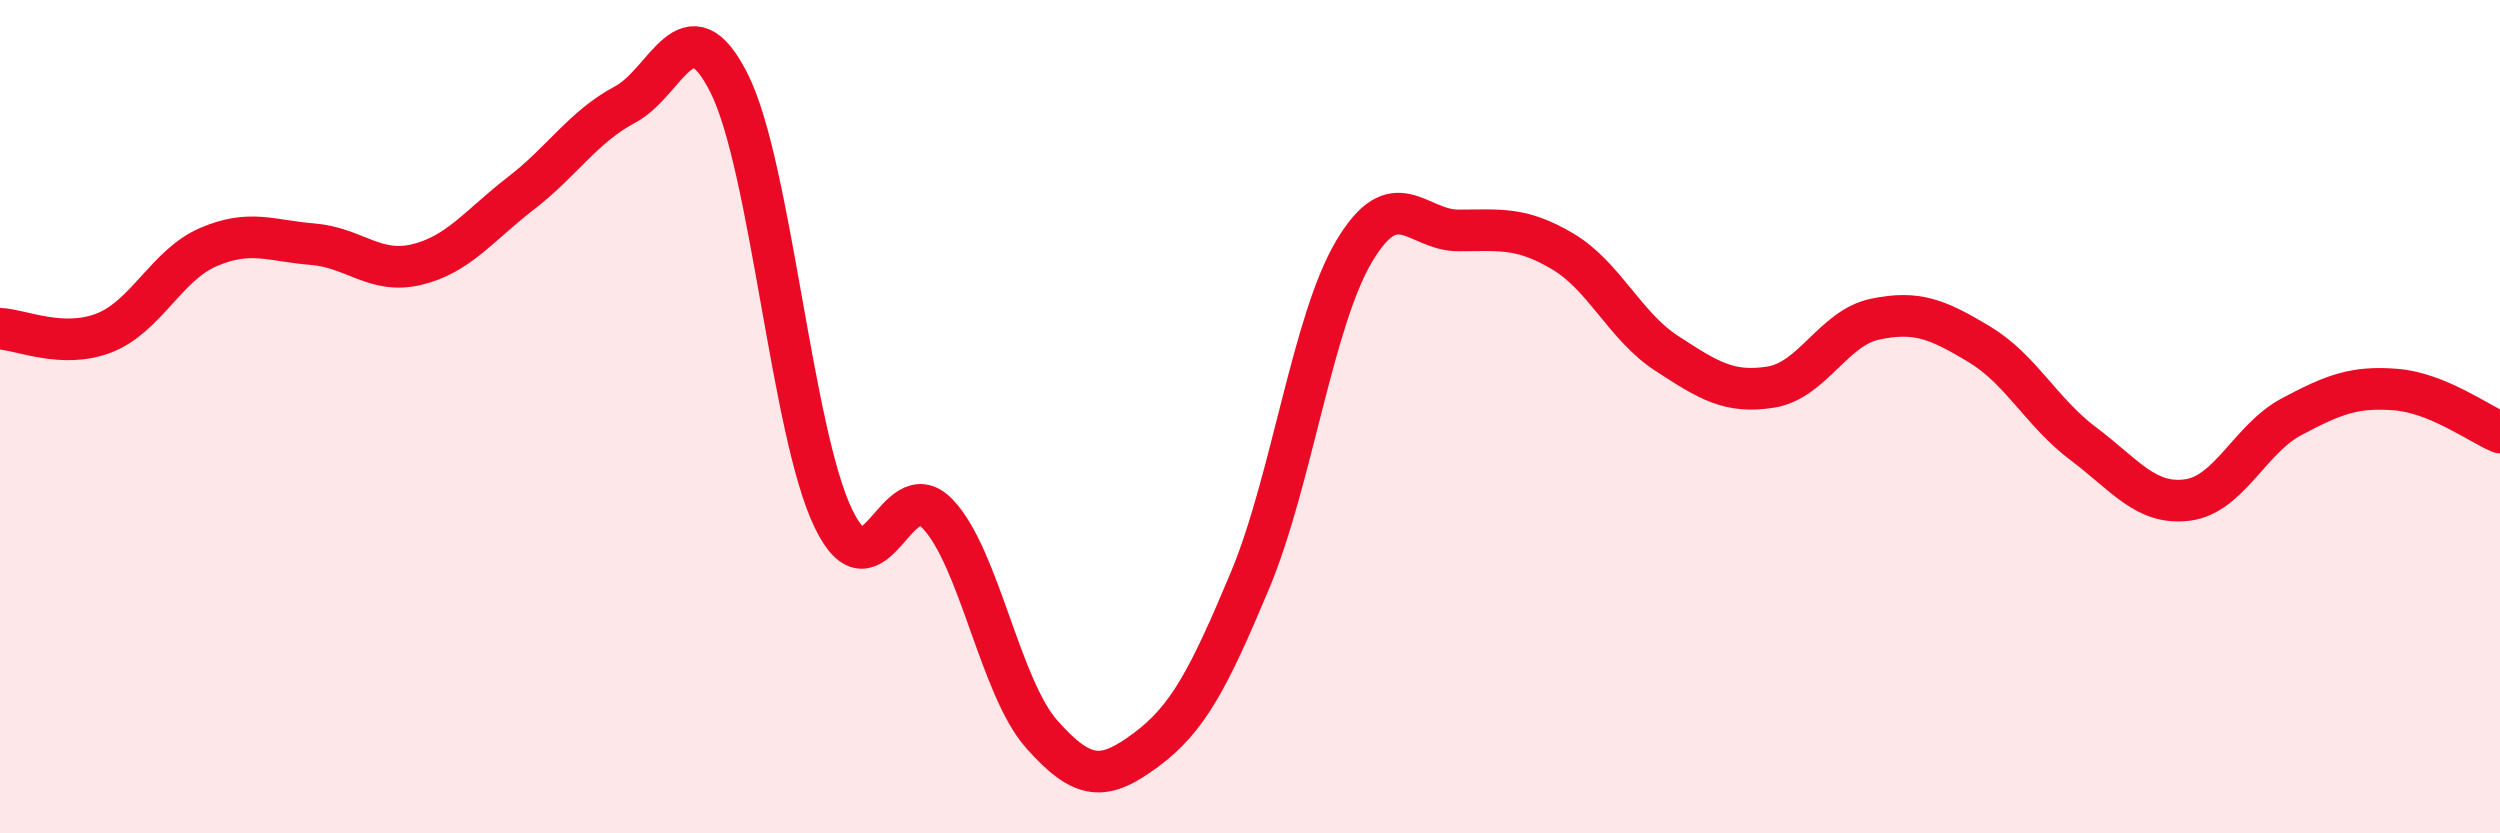
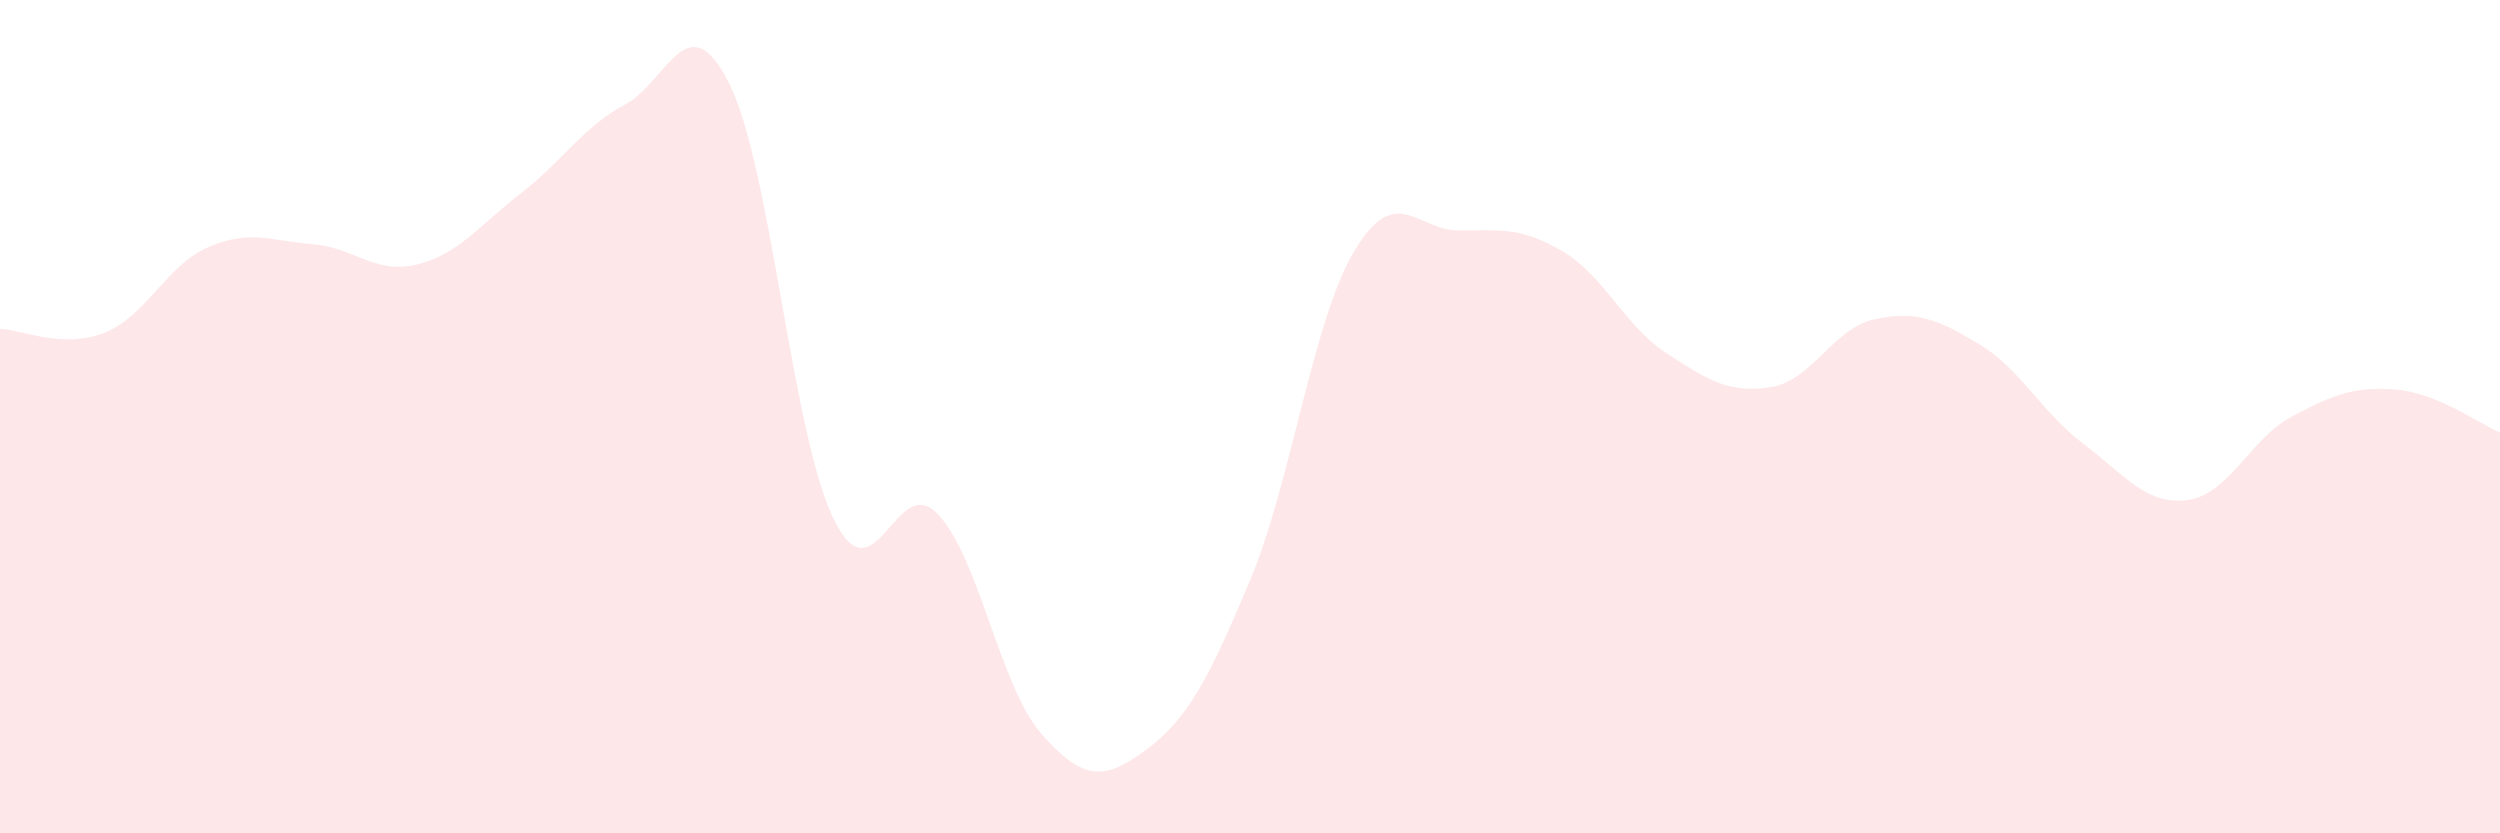
<svg xmlns="http://www.w3.org/2000/svg" width="60" height="20" viewBox="0 0 60 20">
  <path d="M 0,7.89 C 0.5,7.91 1.5,8.38 2.5,7.99 C 3.5,7.6 4,6.36 5,5.93 C 6,5.5 6.5,5.78 7.5,5.86 C 8.5,5.94 9,6.59 10,6.35 C 11,6.11 11.5,5.41 12.5,4.64 C 13.5,3.87 14,3.04 15,2.51 C 16,1.98 16.5,0.01 17.5,2 C 18.5,3.99 19,10.37 20,12.44 C 21,14.51 21.5,11.29 22.5,12.33 C 23.5,13.37 24,16.49 25,17.62 C 26,18.75 26.5,18.74 27.5,18 C 28.5,17.26 29,16.32 30,13.93 C 31,11.54 31.5,7.71 32.5,6.03 C 33.5,4.35 34,5.53 35,5.53 C 36,5.53 36.5,5.44 37.5,6.03 C 38.5,6.62 39,7.83 40,8.48 C 41,9.13 41.5,9.45 42.5,9.29 C 43.5,9.13 44,7.87 45,7.66 C 46,7.45 46.5,7.66 47.5,8.26 C 48.5,8.86 49,9.9 50,10.65 C 51,11.4 51.5,12.13 52.5,12 C 53.5,11.87 54,10.53 55,10 C 56,9.47 56.5,9.27 57.5,9.35 C 58.5,9.43 59.5,10.17 60,10.38L60 20L0 20Z" fill="#EB0A25" opacity="0.1" stroke-linecap="round" stroke-linejoin="round" />
-   <path d="M 0,7.89 C 0.5,7.91 1.5,8.38 2.5,7.99 C 3.5,7.6 4,6.36 5,5.93 C 6,5.5 6.5,5.78 7.5,5.86 C 8.5,5.94 9,6.59 10,6.35 C 11,6.11 11.5,5.41 12.5,4.64 C 13.5,3.87 14,3.04 15,2.51 C 16,1.98 16.5,0.01 17.5,2 C 18.5,3.99 19,10.37 20,12.44 C 21,14.51 21.5,11.29 22.5,12.33 C 23.5,13.37 24,16.49 25,17.62 C 26,18.75 26.5,18.74 27.5,18 C 28.5,17.26 29,16.32 30,13.93 C 31,11.54 31.5,7.71 32.5,6.03 C 33.5,4.35 34,5.53 35,5.53 C 36,5.53 36.5,5.44 37.5,6.03 C 38.5,6.62 39,7.83 40,8.48 C 41,9.13 41.5,9.45 42.5,9.29 C 43.5,9.13 44,7.87 45,7.66 C 46,7.45 46.5,7.66 47.5,8.26 C 48.5,8.86 49,9.9 50,10.65 C 51,11.4 51.5,12.13 52.5,12 C 53.5,11.87 54,10.53 55,10 C 56,9.47 56.5,9.27 57.5,9.35 C 58.5,9.43 59.5,10.17 60,10.38" stroke="#EB0A25" stroke-width="1" fill="none" stroke-linecap="round" stroke-linejoin="round" />
</svg>